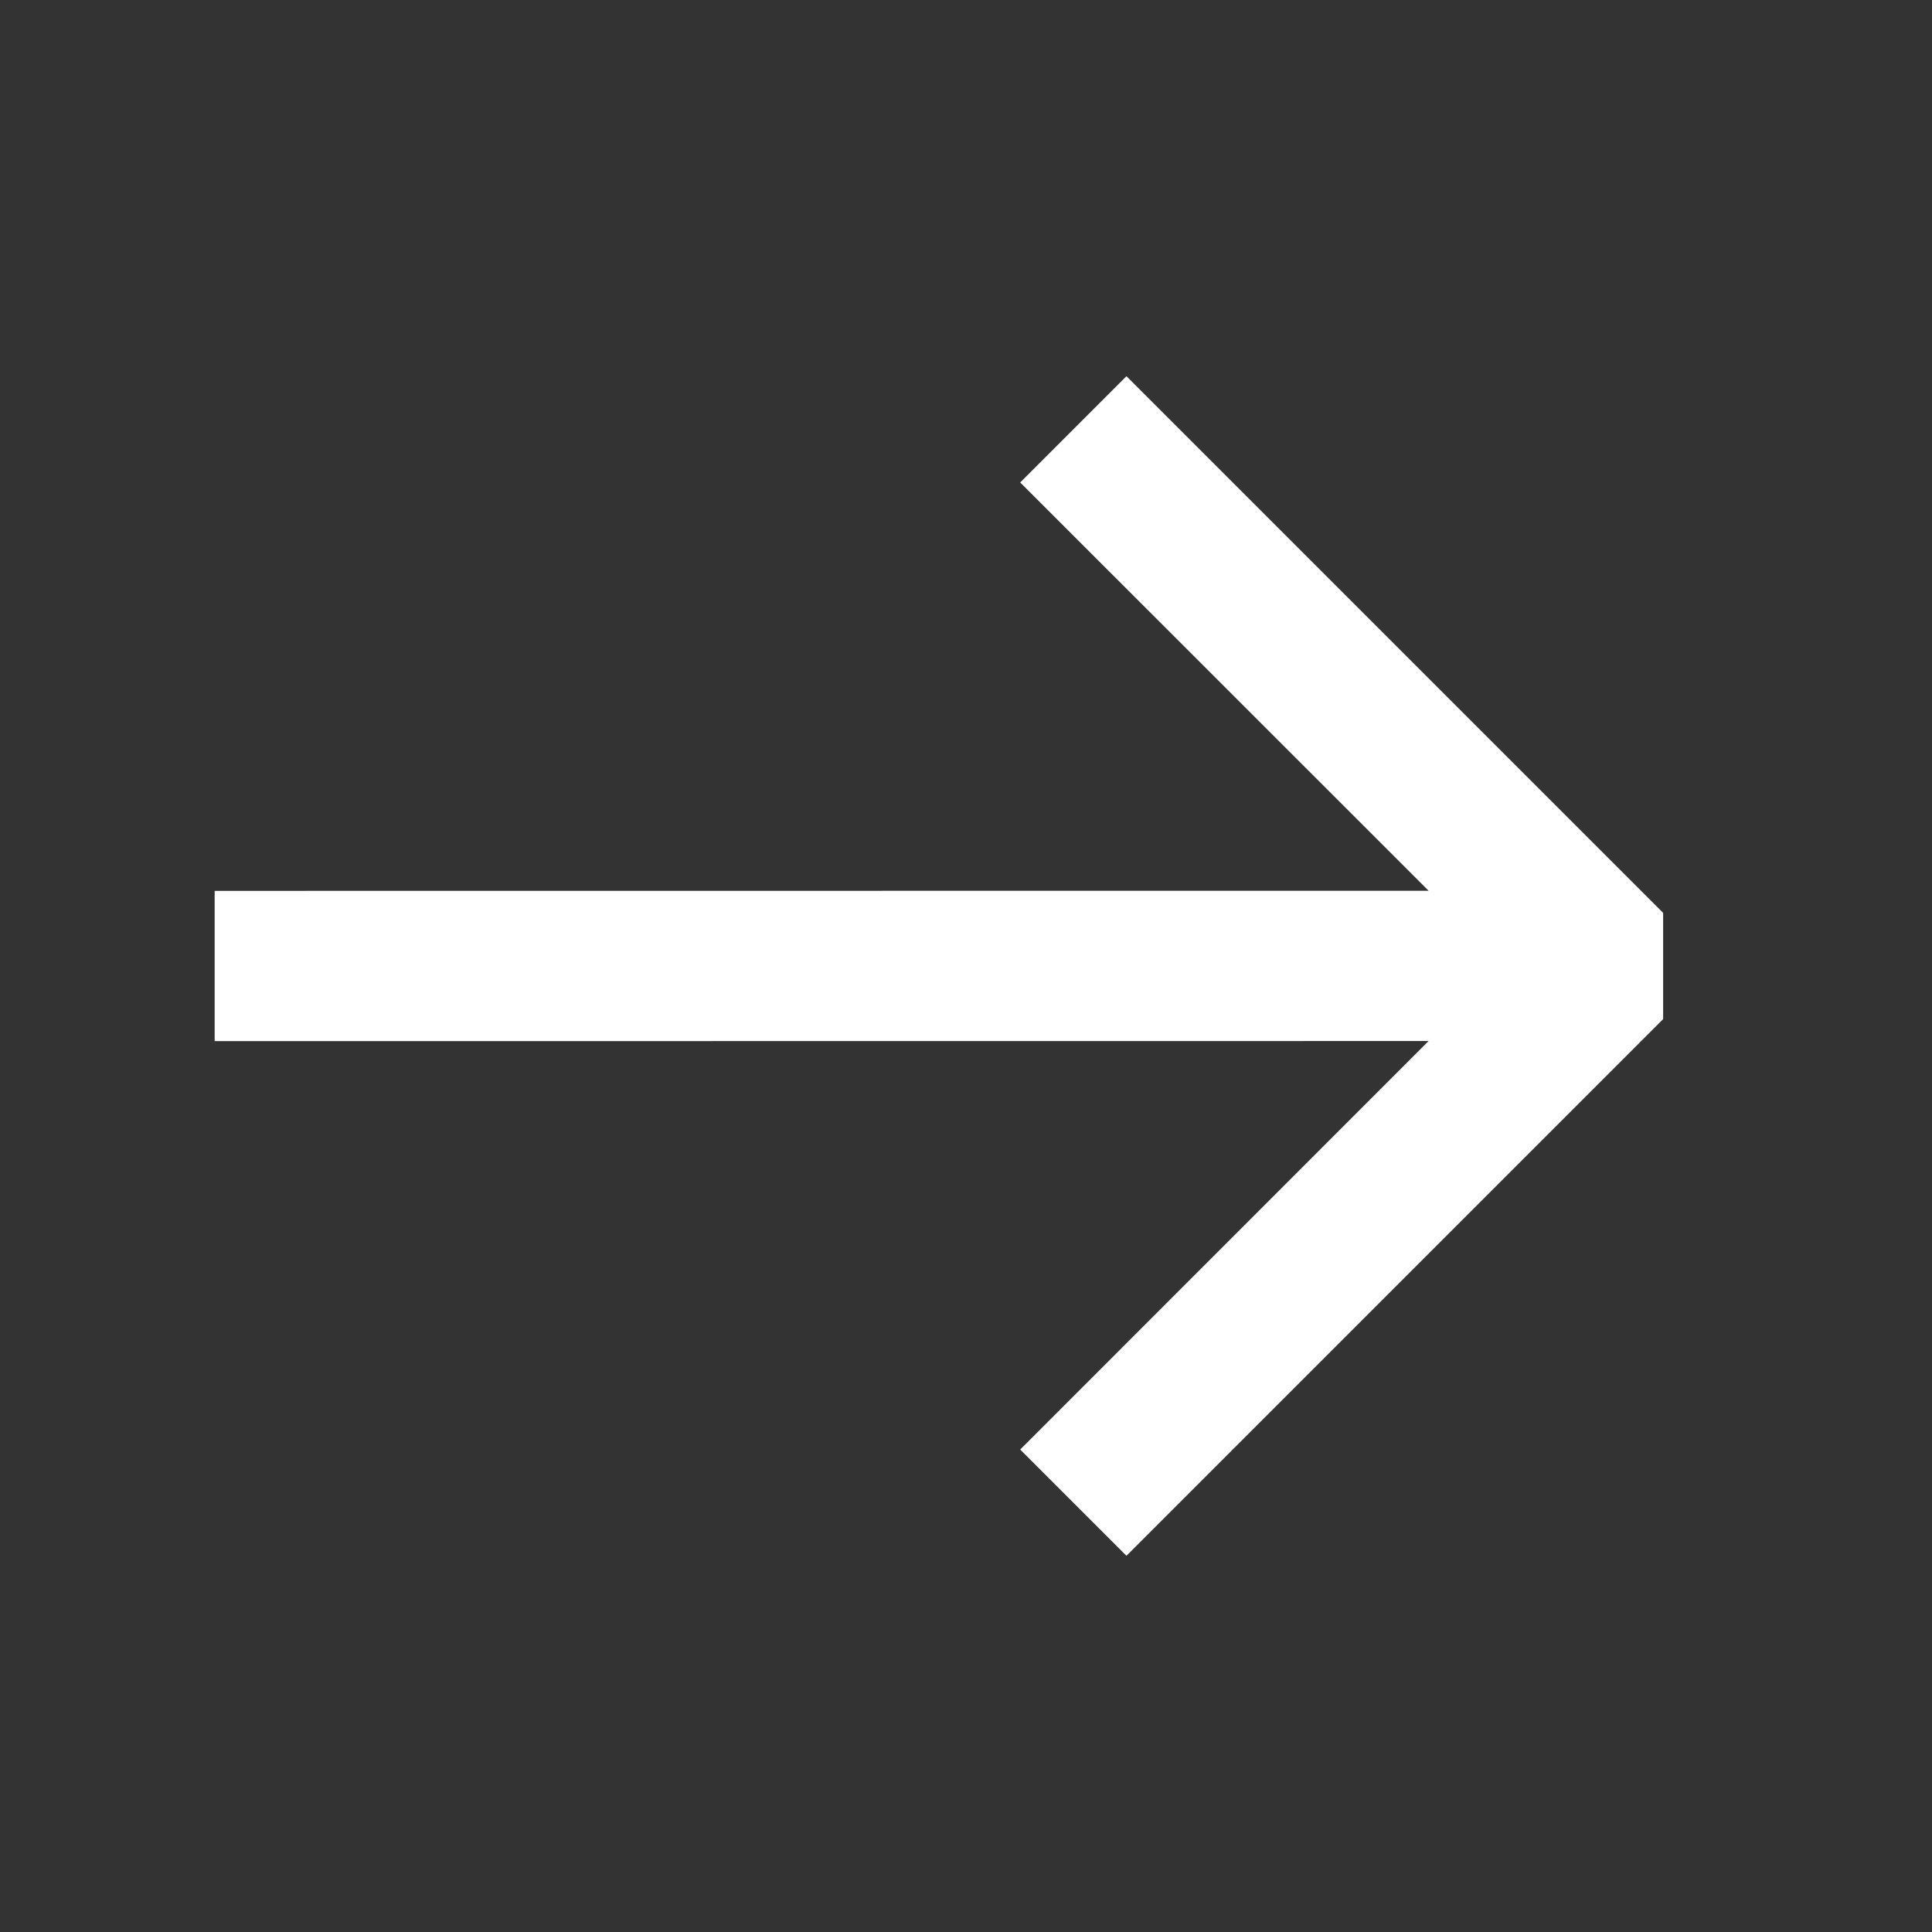
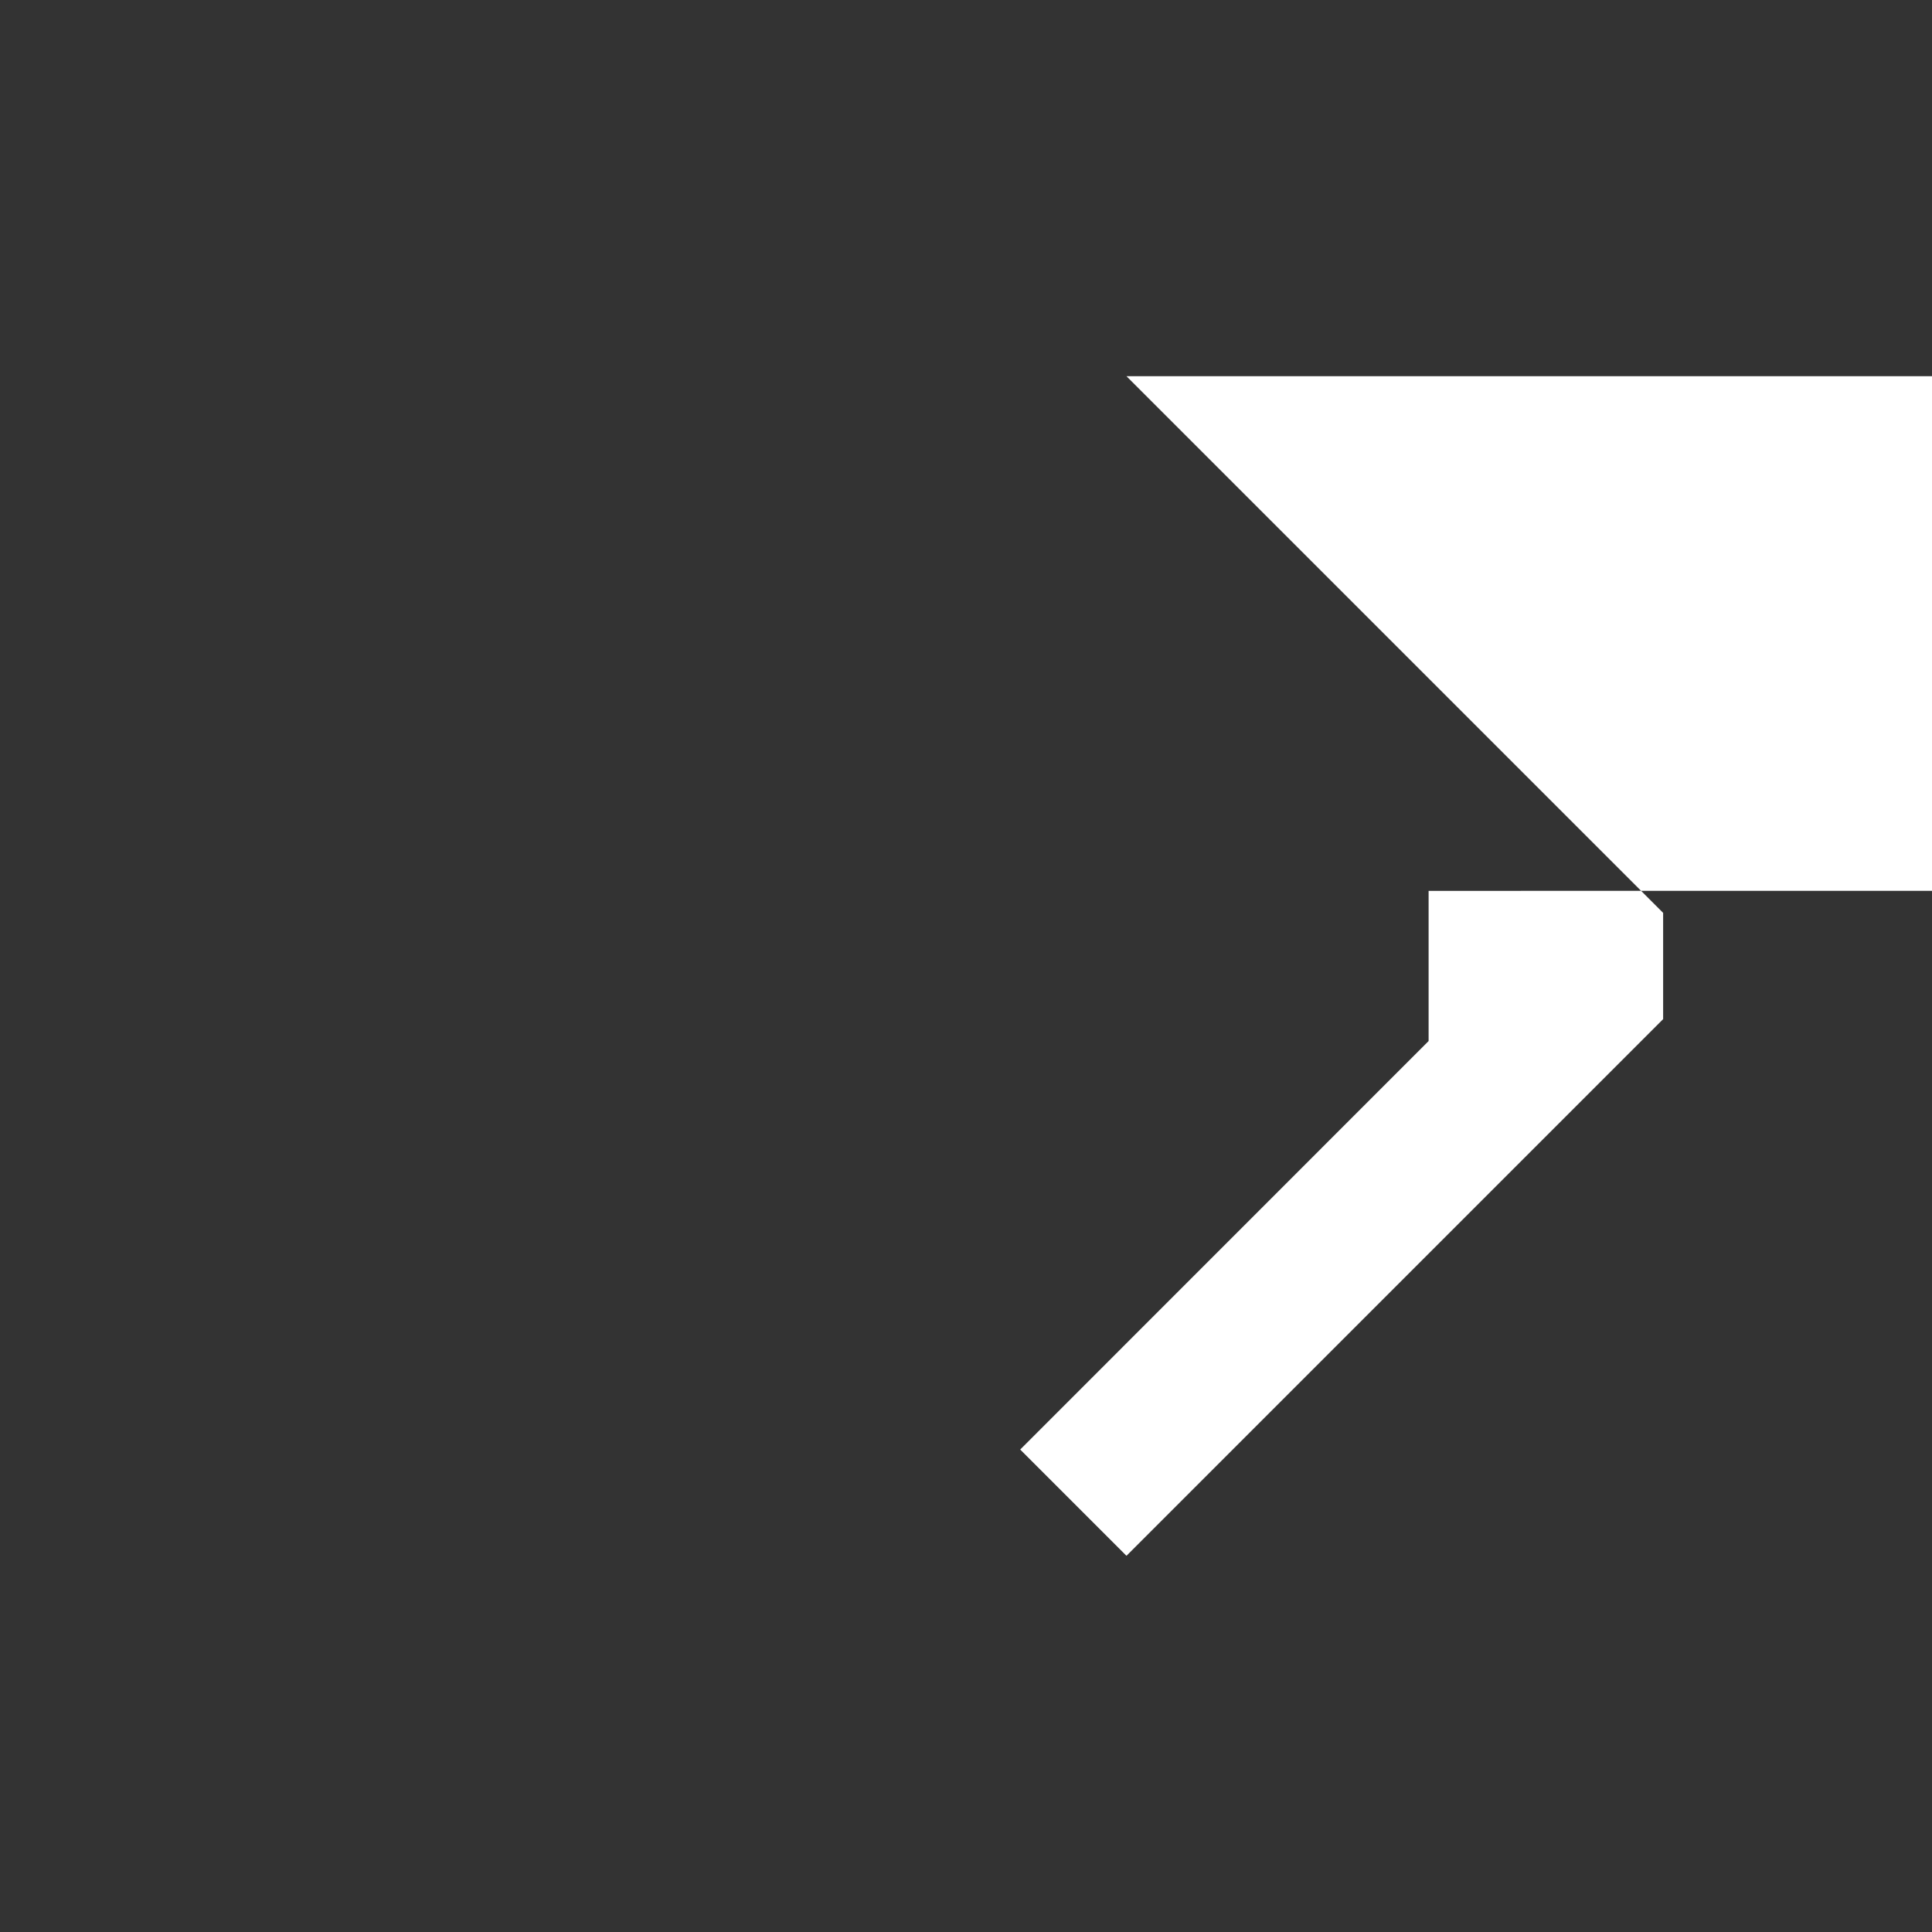
<svg xmlns="http://www.w3.org/2000/svg" xmlns:xlink="http://www.w3.org/1999/xlink" width="18" height="18" viewBox="0 0 18 18">
  <rect x="0" y="0" width="18" height="18" fill="#333333" stroke="none" />
  <defs>
-     <path id="prefix__a" d="M8.495.505l5 5v.99l-5 5-.99-.99 3.805-3.806L0 6.7V5.3l11.31-.001-3.805-3.804.99-.99z" />
+     <path id="prefix__a" d="M8.495.505l5 5v.99l-5 5-.99-.99 3.805-3.806V5.3l11.31-.001-3.805-3.804.99-.99z" />
  </defs>
  <g fill="none" fill-rule="evenodd" transform="translate(2 3)">
    <use fill="#FFF" fill-rule="nonzero" xlink:href="#prefix__a" />
  </g>
</svg>